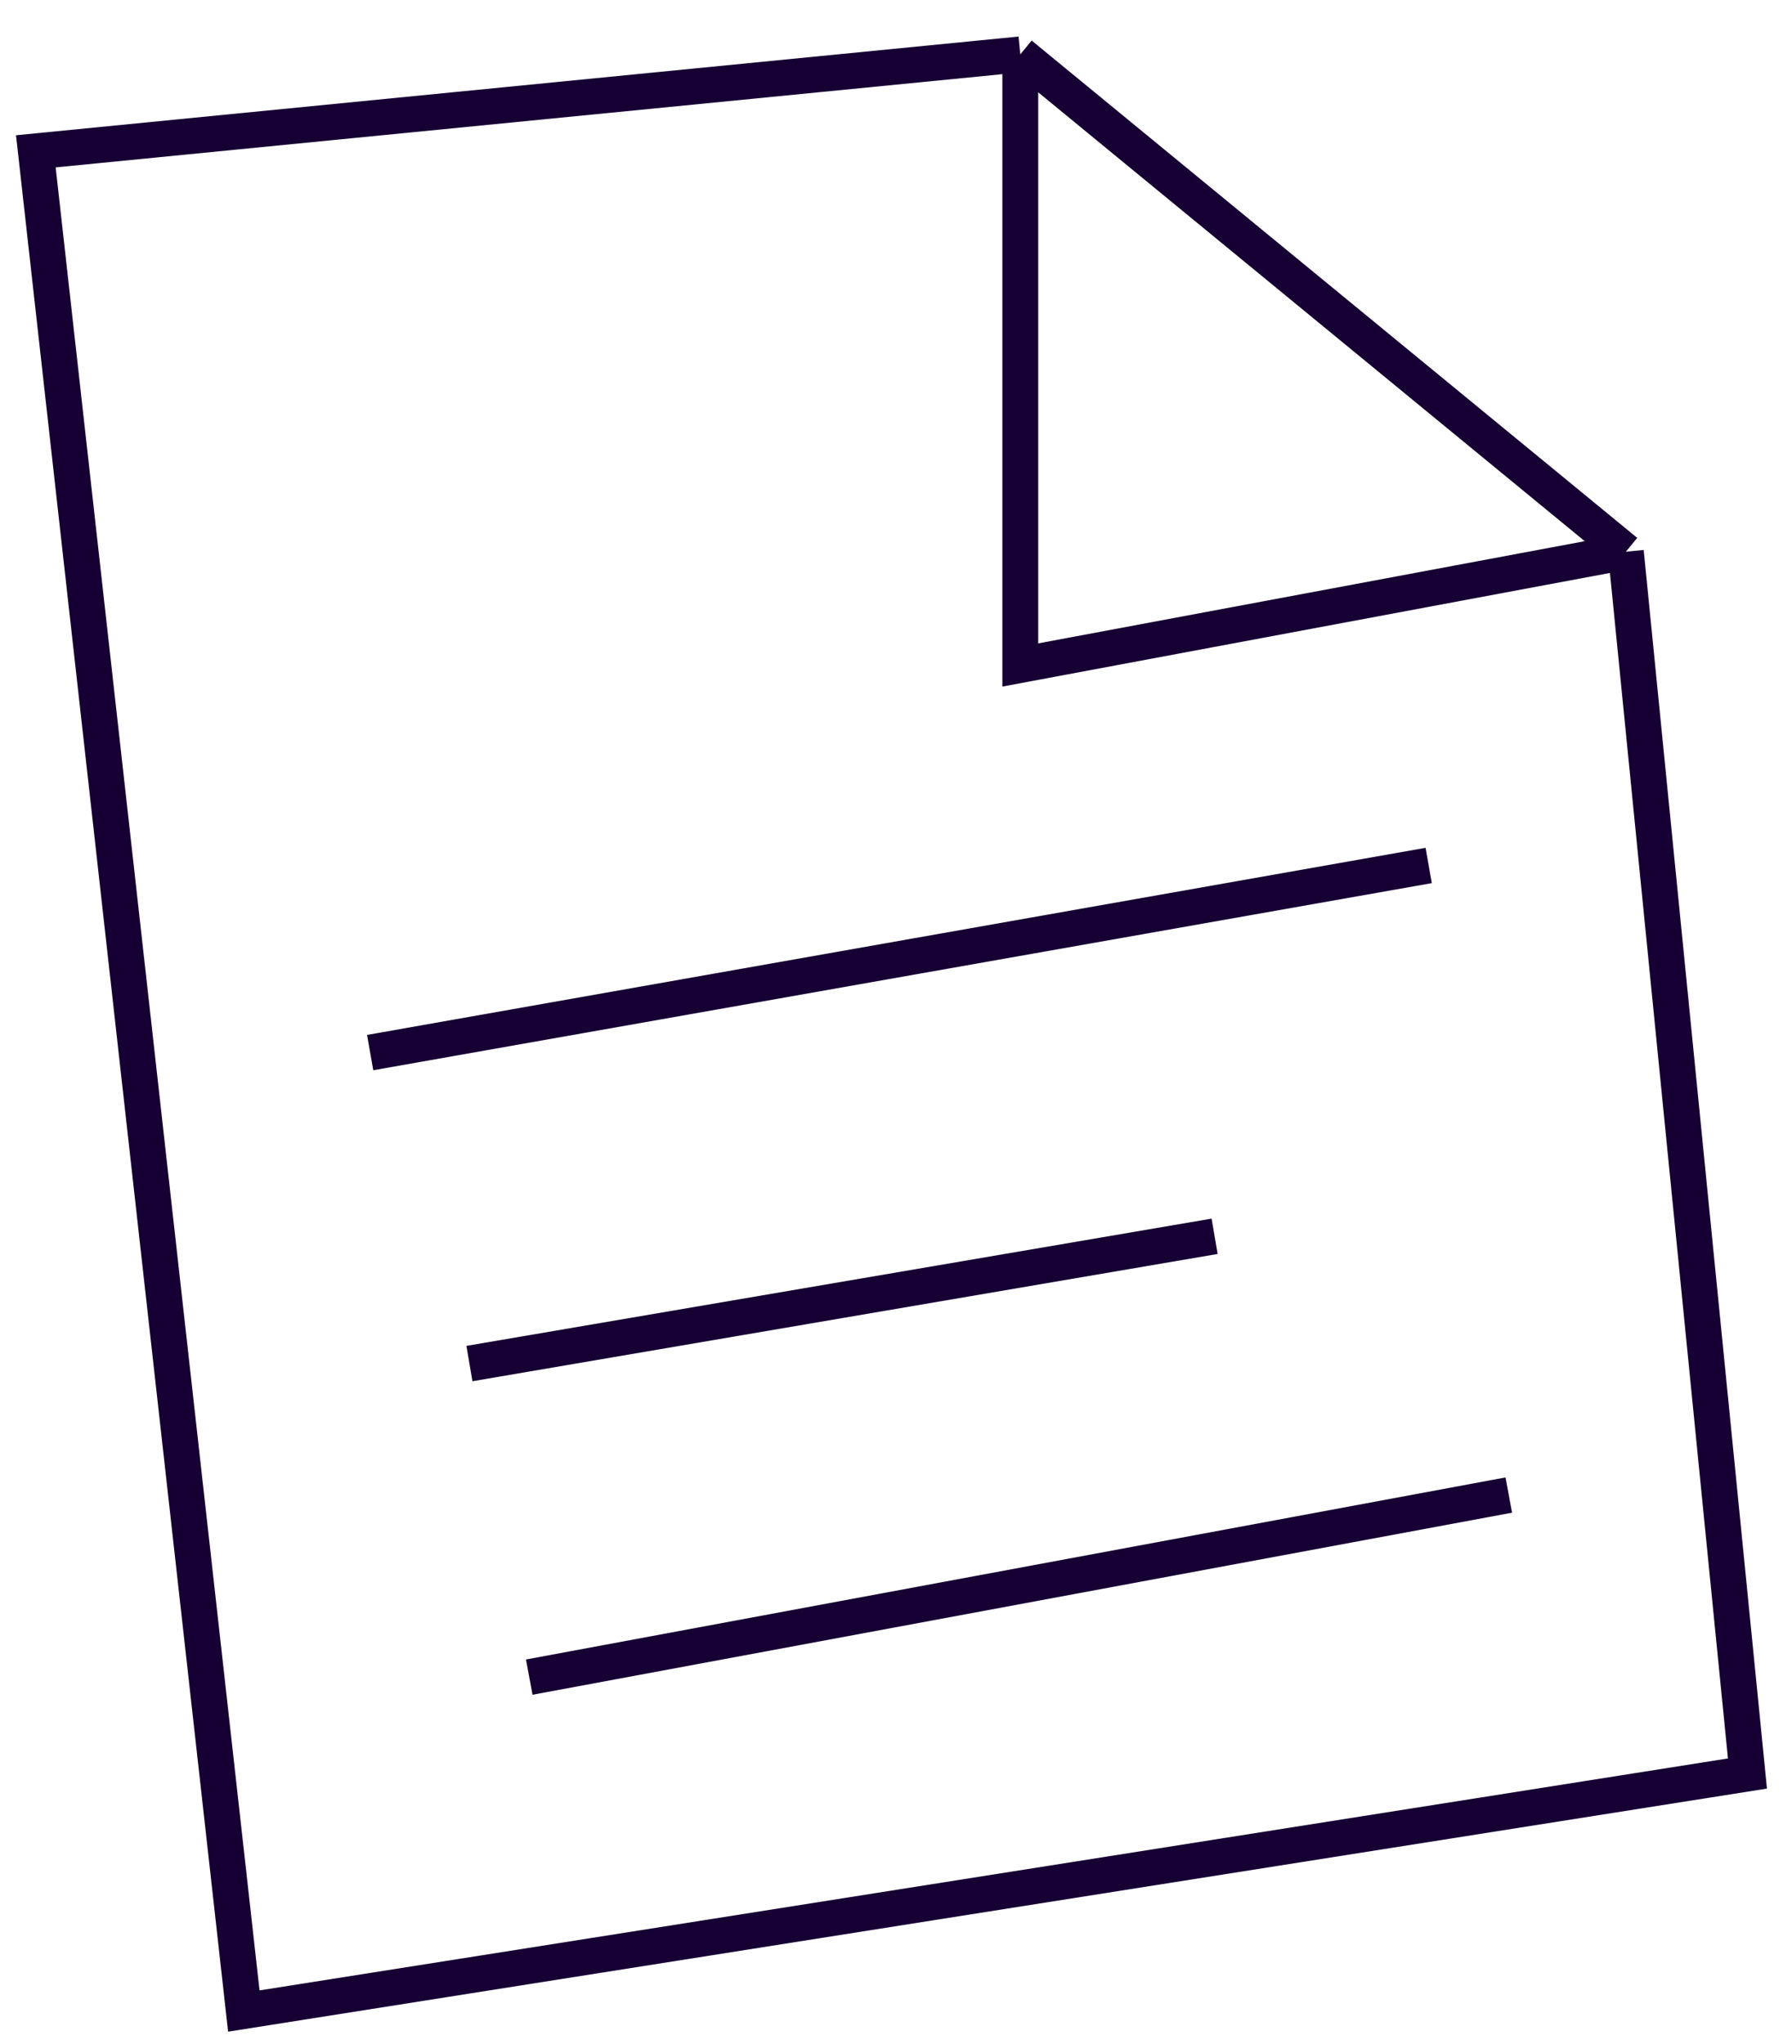
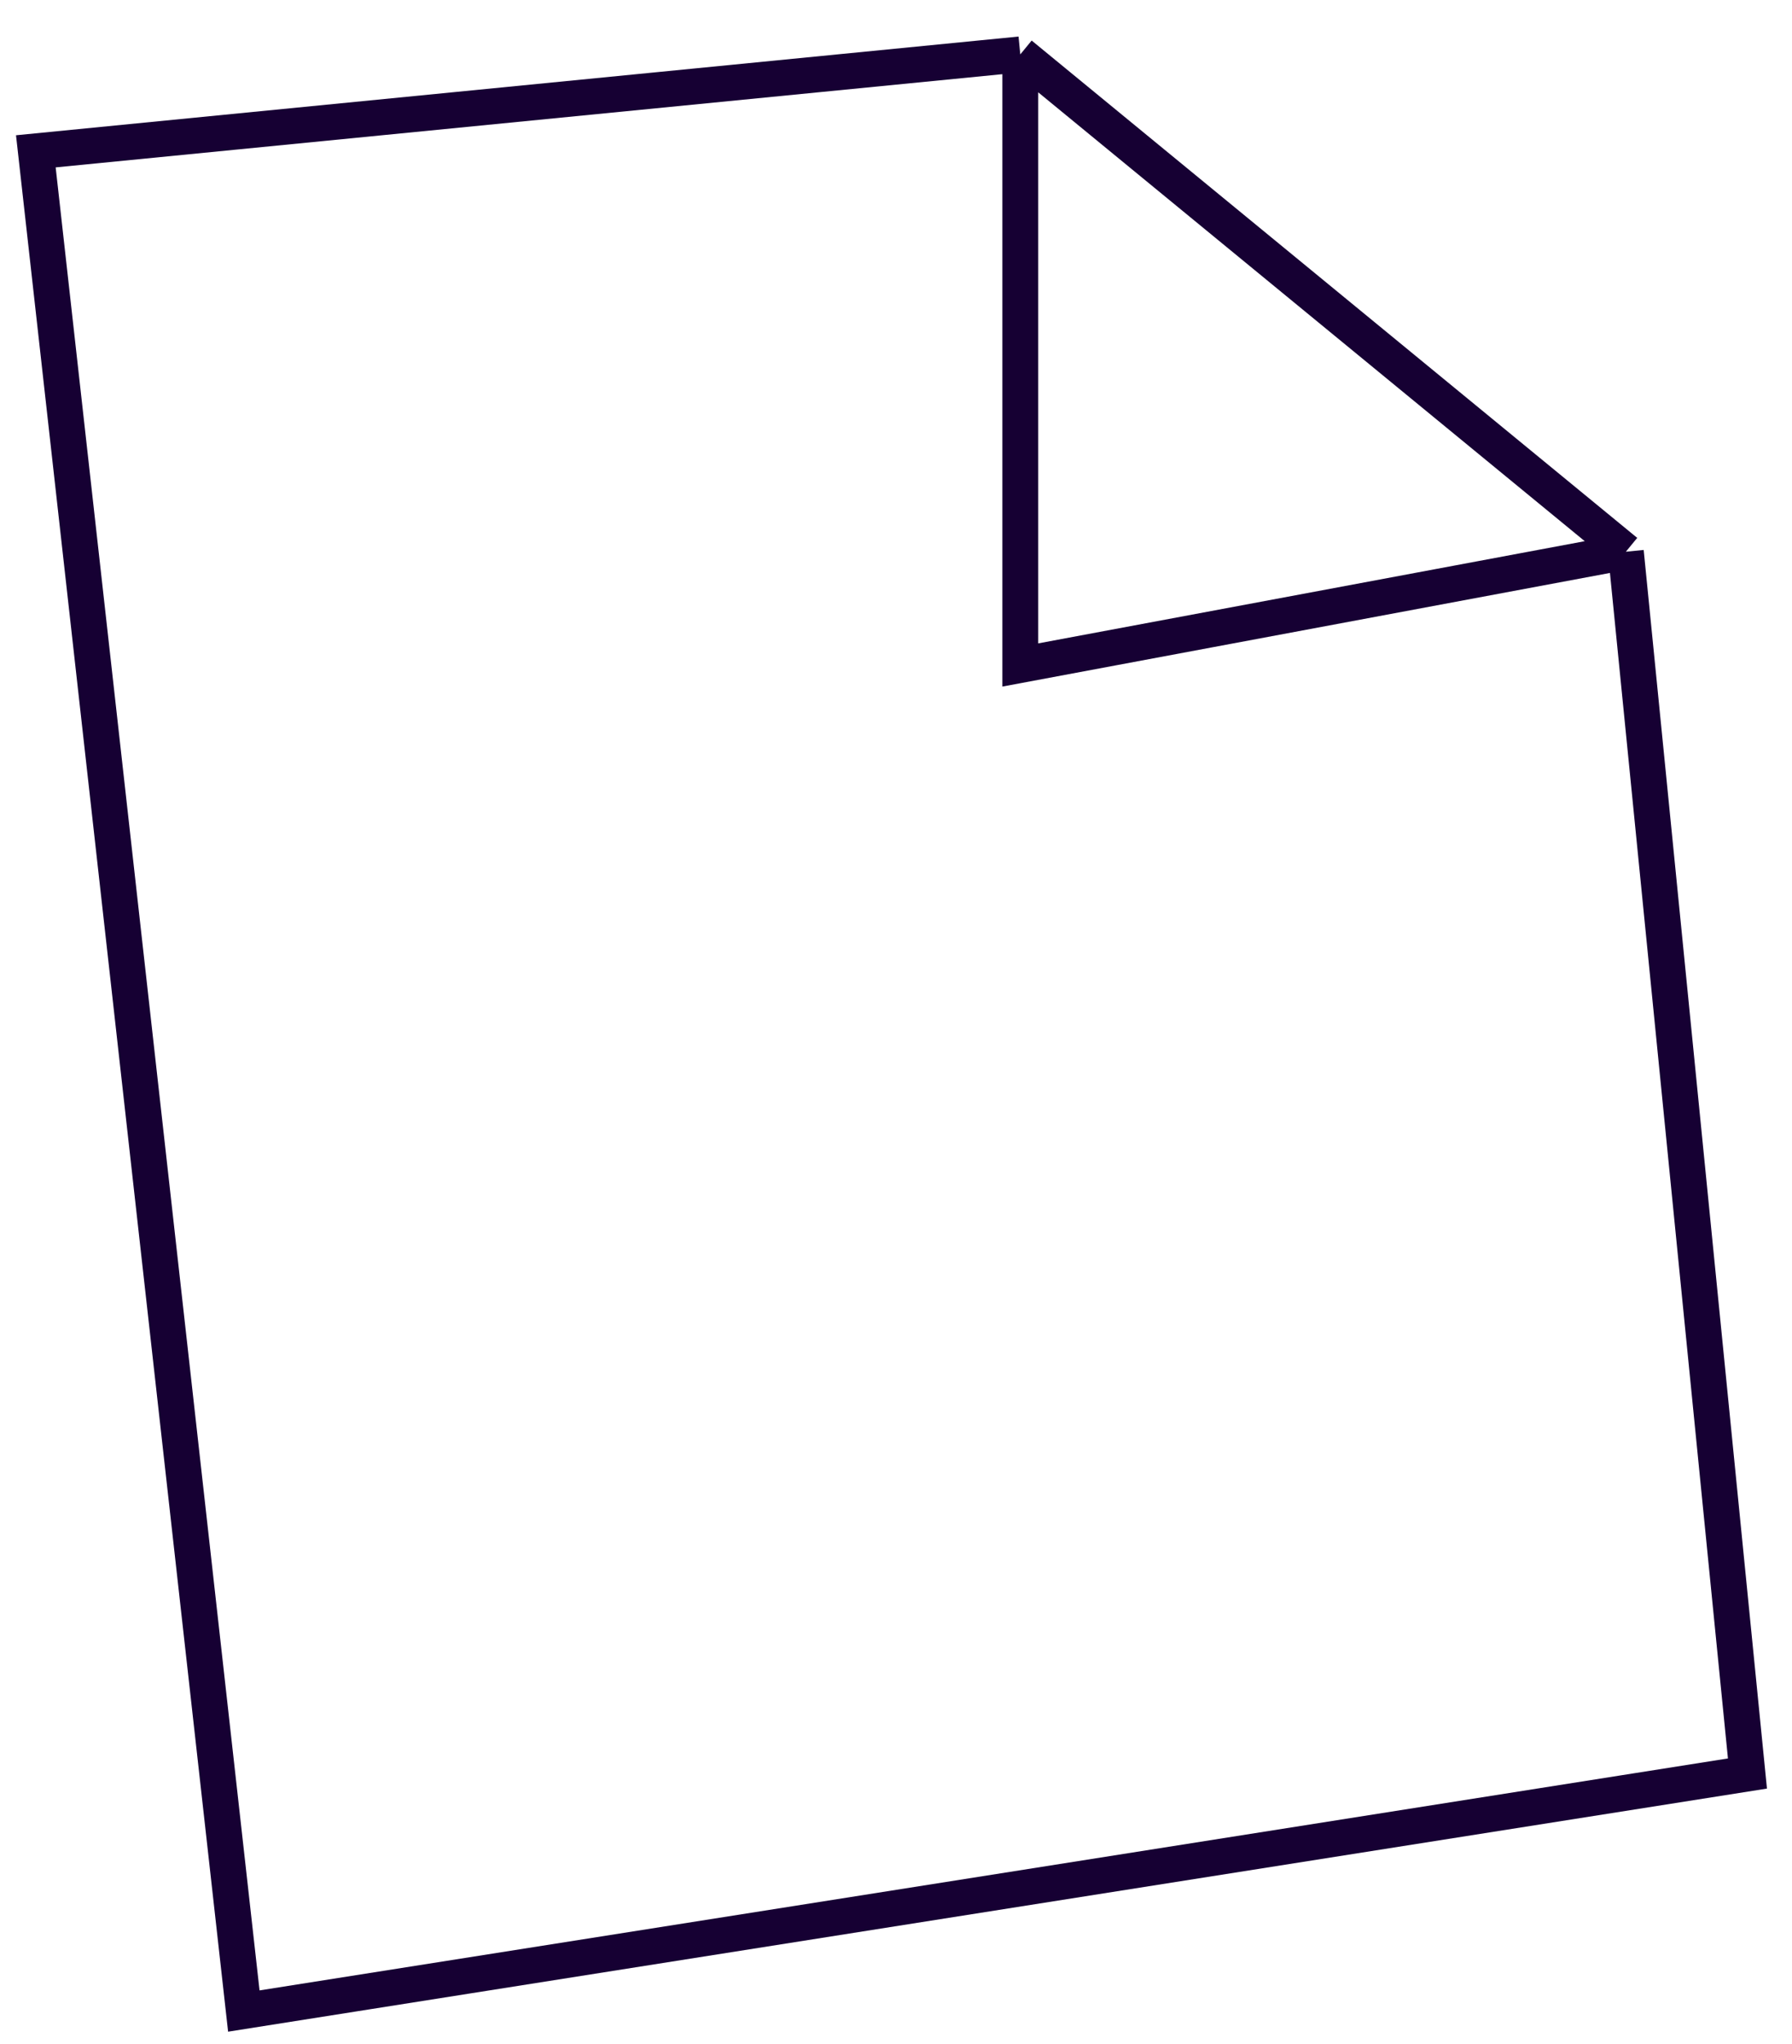
<svg xmlns="http://www.w3.org/2000/svg" width="50" height="57" viewBox="0 0 50 57" fill="none">
  <path d="M45.364 15.386L48.757 49.457L6.803 56.081L1 4.22L28.468 1.517M45.364 15.386L28.468 1.517M45.364 15.386L28.468 18.544L28.468 1.517" stroke="#160033" />
-   <path d="M10.328 29.353L39.863 24.135M13.098 38.025L33.89 34.476M14.767 46.769L42.098 41.692" stroke="#160033" />
</svg>